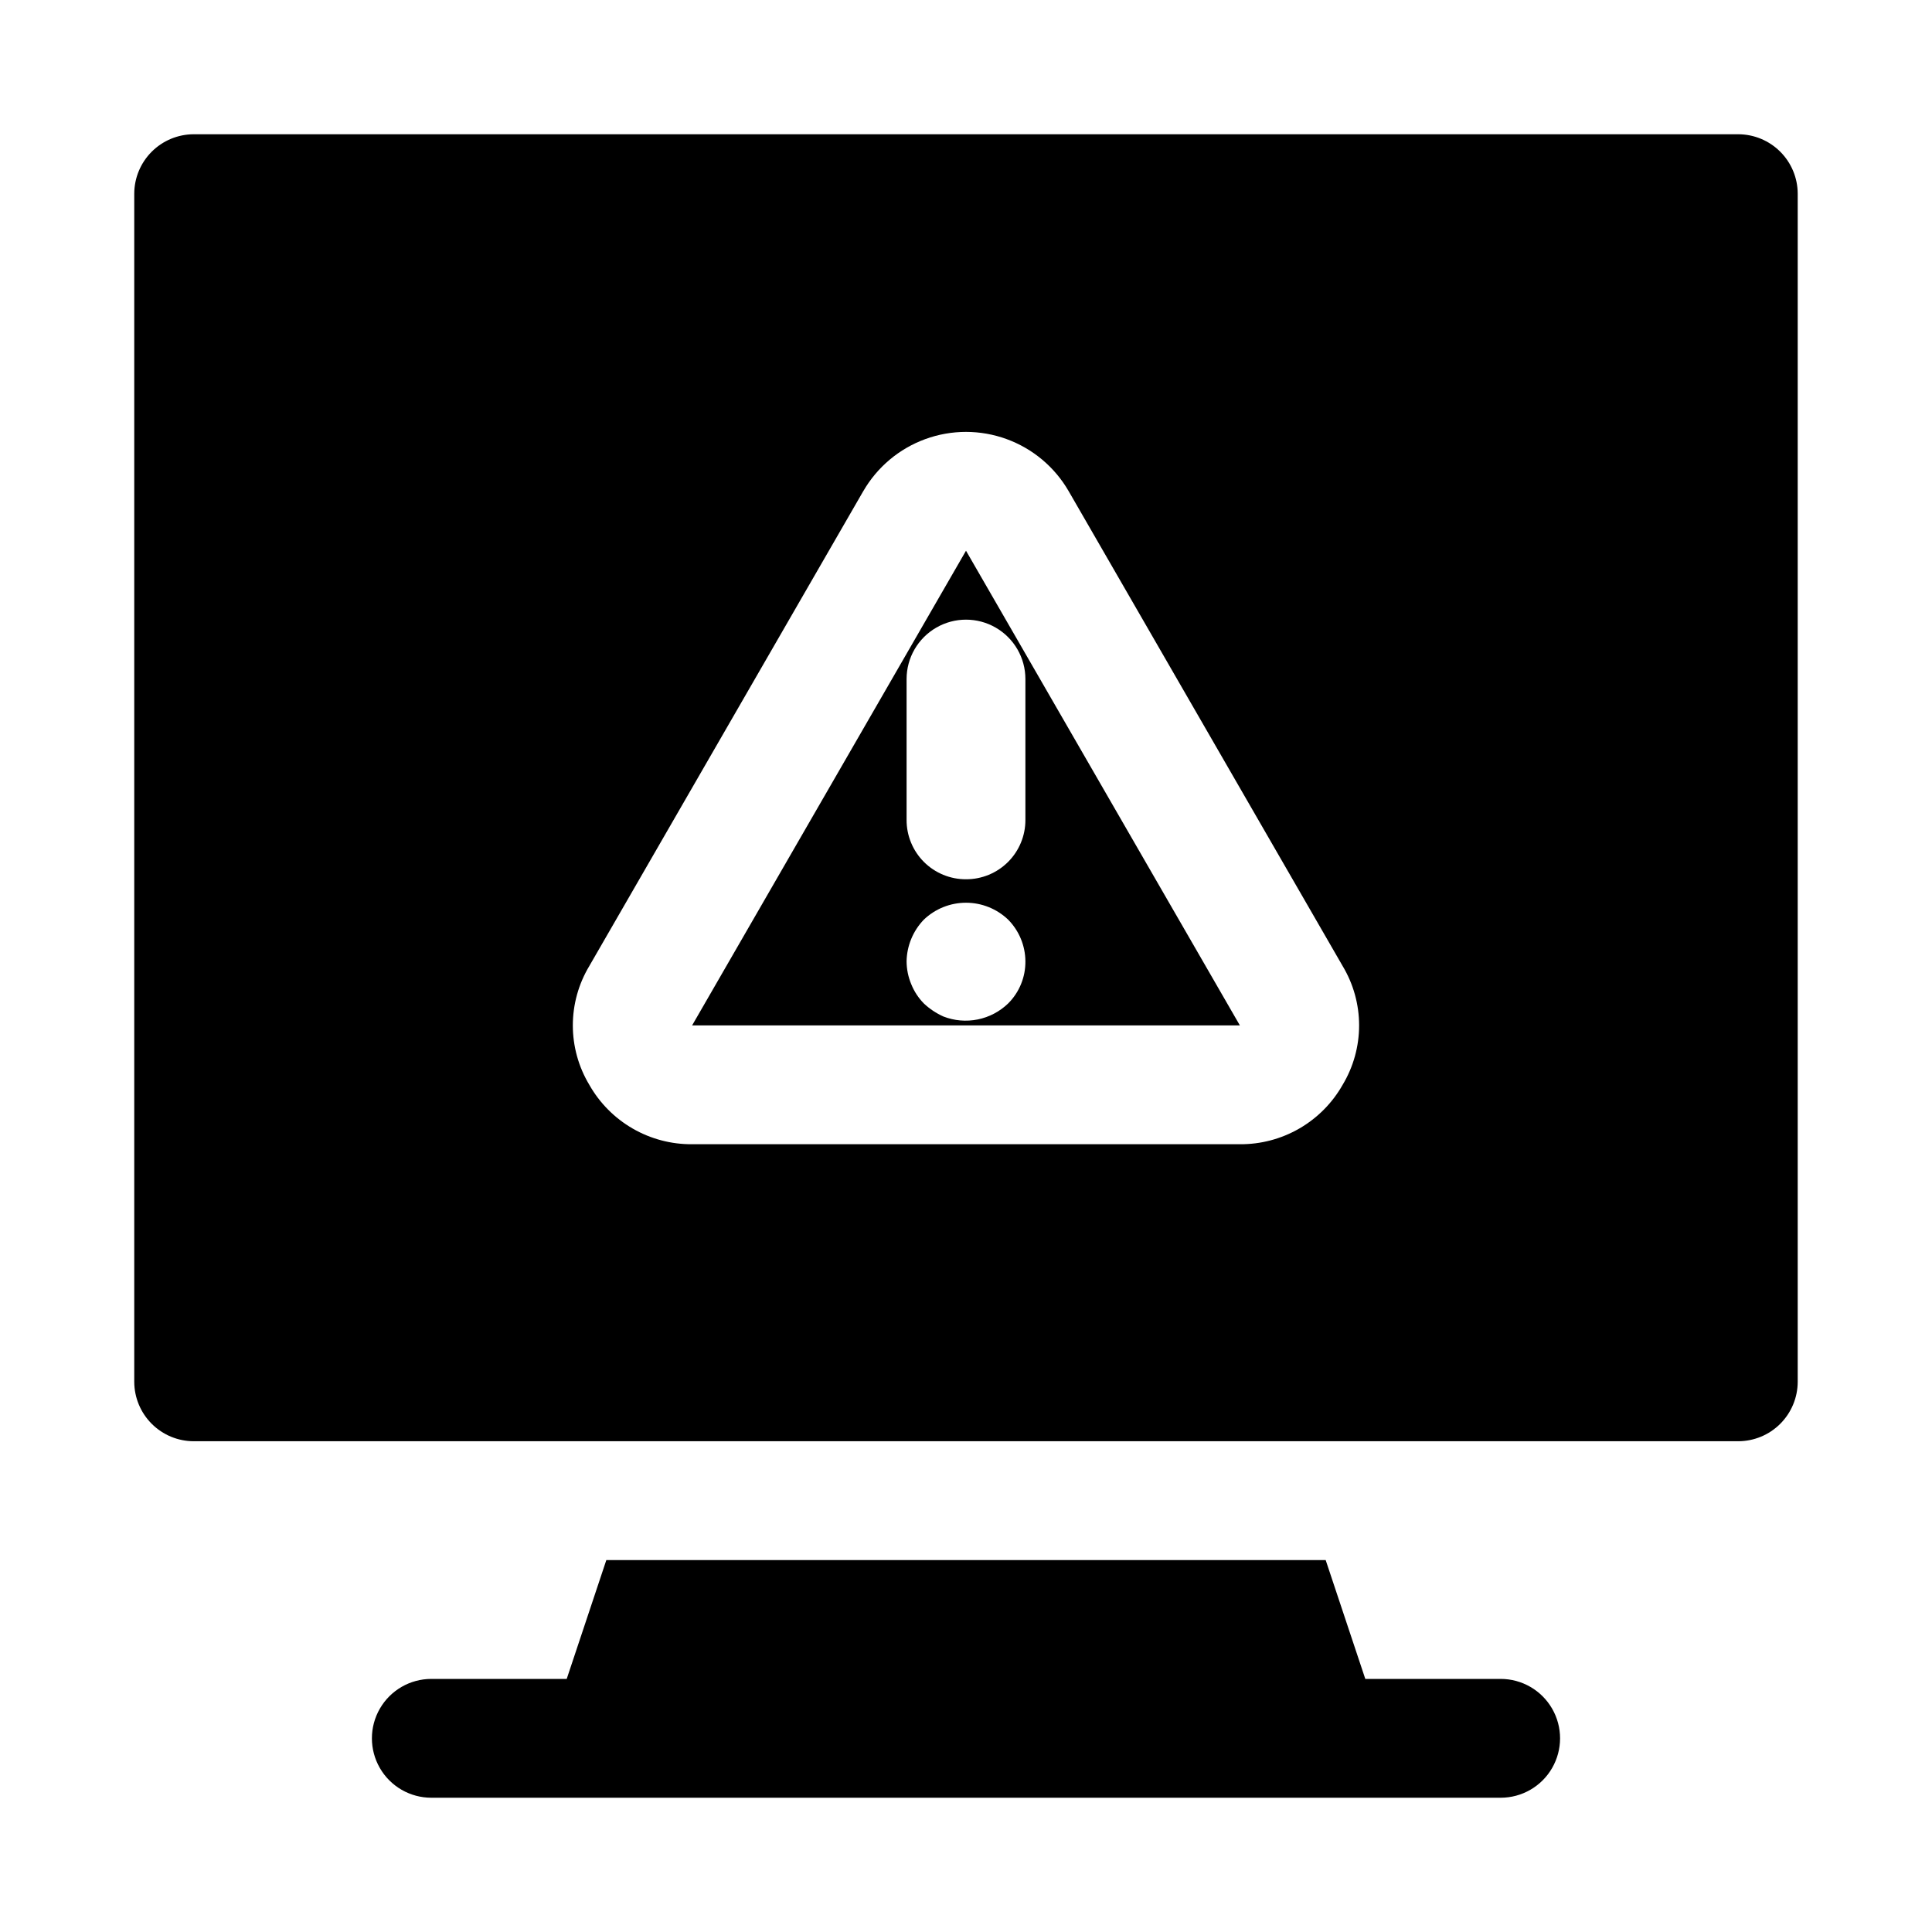
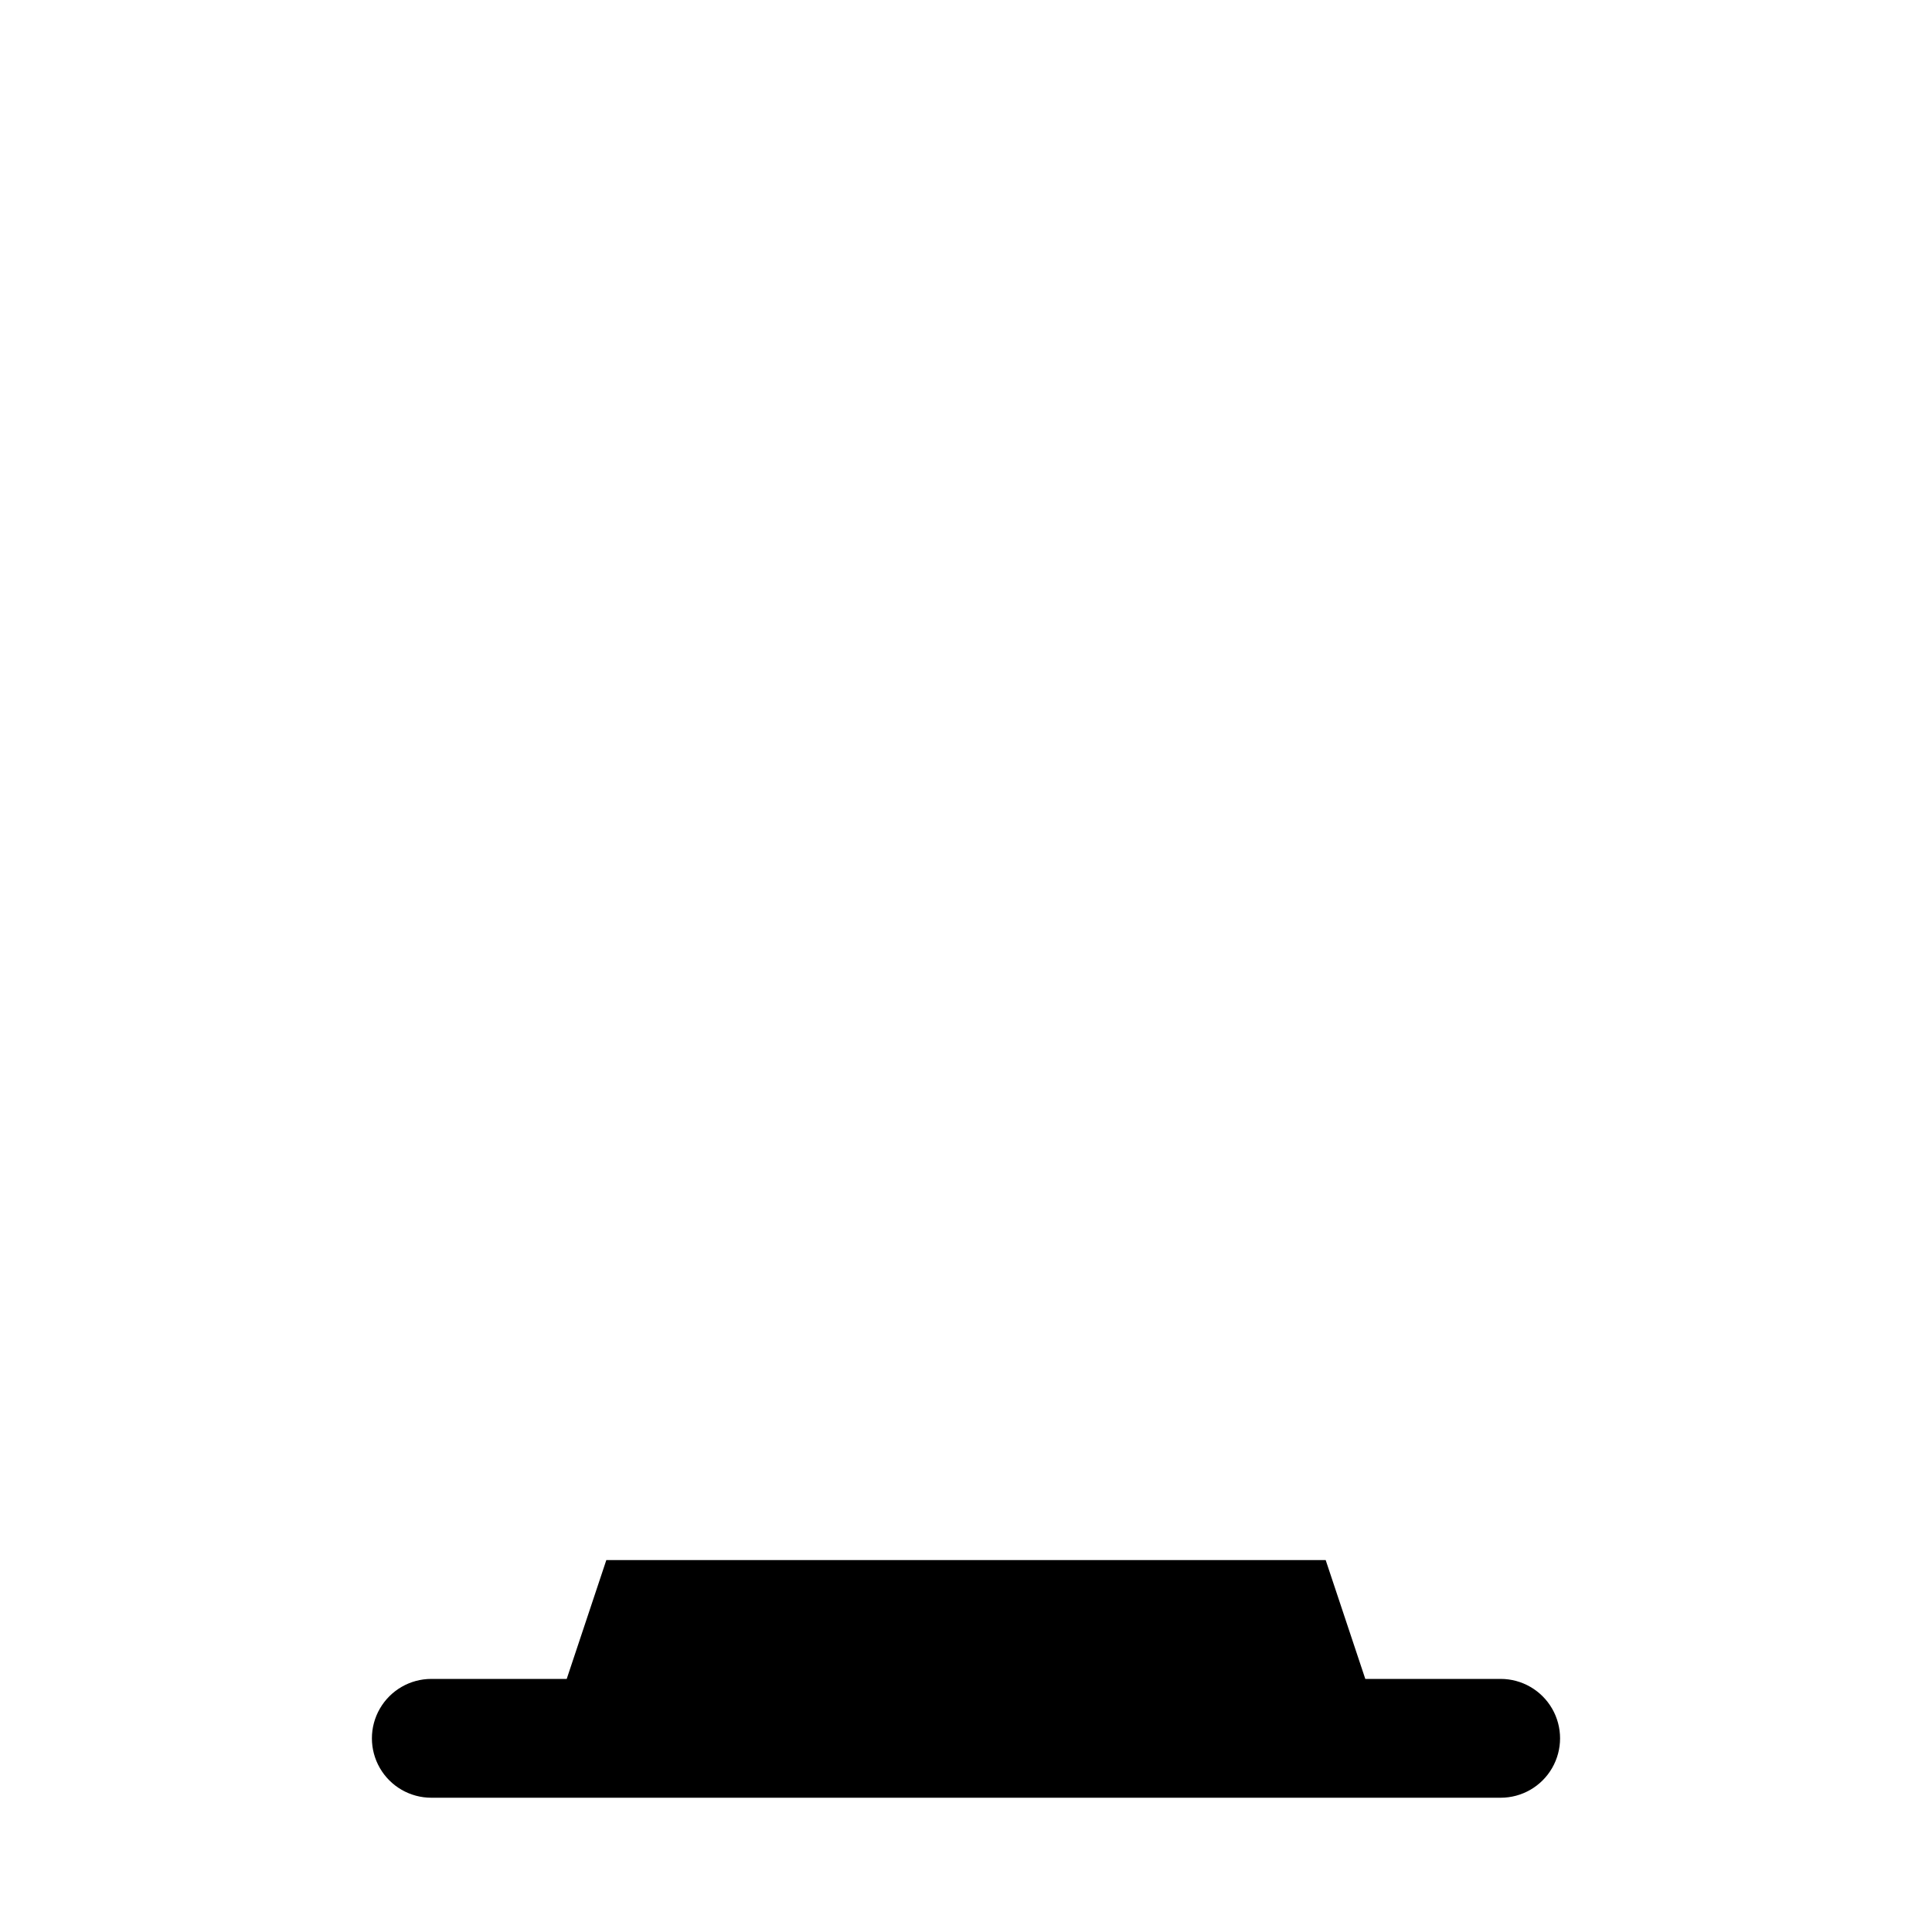
<svg xmlns="http://www.w3.org/2000/svg" fill="#000000" width="800px" height="800px" version="1.1" viewBox="144 144 512 512">
  <g>
-     <path d="m400 289.95-72.582 125.79h145.16zm11.18 119.97h-0.004c-2.227 2.156-5.031 3.633-8.07 4.246-3.043 0.613-6.199 0.344-9.09-0.781-1.914-0.859-3.668-2.027-5.195-3.465-1.418-1.449-2.543-3.16-3.305-5.039-0.824-1.941-1.254-4.031-1.262-6.141 0.082-4.117 1.711-8.051 4.566-11.02 3.008-2.879 7.012-4.488 11.18-4.488 4.164 0 8.168 1.609 11.176 4.488 2.898 2.941 4.535 6.894 4.566 11.02 0.043 4.188-1.602 8.219-4.566 11.18zm-11.18-32.906c-4.18 0.016-8.195-1.641-11.152-4.594-2.953-2.957-4.609-6.969-4.594-11.148v-37.316c0-5.625 3-10.82 7.871-13.633s10.875-2.812 15.746 0 7.871 8.008 7.871 13.633v37.316c0.016 4.18-1.641 8.191-4.594 11.148-2.957 2.953-6.969 4.609-11.148 4.594z" />
-     <path d="m604.67 179.58h-409.35c-4.172 0.012-8.168 1.676-11.117 4.625s-4.613 6.945-4.625 11.117v314.88c0.012 4.172 1.676 8.168 4.625 11.117 2.949 2.953 6.945 4.613 11.117 4.625h409.35c4.172-0.012 8.168-1.672 11.117-4.625 2.949-2.949 4.613-6.945 4.625-11.117v-314.88c-0.012-4.172-1.676-8.168-4.625-11.117-2.949-2.949-6.945-4.613-11.117-4.625zm-104.86 251.91c-2.723 4.812-6.688 8.812-11.477 11.578-4.789 2.769-10.23 4.207-15.762 4.164h-145.16c-5.531 0.043-10.973-1.395-15.762-4.164-4.789-2.766-8.75-6.766-11.477-11.578-2.856-4.754-4.367-10.199-4.367-15.746 0-5.547 1.512-10.988 4.367-15.742l72.578-125.8h0.004c3.691-6.41 9.527-11.312 16.477-13.844 6.949-2.535 14.57-2.535 21.52 0 6.953 2.531 12.785 7.434 16.477 13.844l72.582 125.8c2.859 4.754 4.367 10.195 4.367 15.742 0 5.547-1.508 10.992-4.367 15.746z" />
    <path d="m541.7 588.93h-35.883l-10.496-31.488h-190.64l-10.496 31.488h-35.883c-5.625 0-10.82 3.004-13.633 7.875-2.812 4.871-2.812 10.871 0 15.742 2.812 4.871 8.008 7.871 13.633 7.871h283.39c5.625 0 10.82-3 13.633-7.871 2.812-4.871 2.812-10.871 0-15.742-2.812-4.871-8.008-7.875-13.633-7.875z" />
  </g>
</svg>